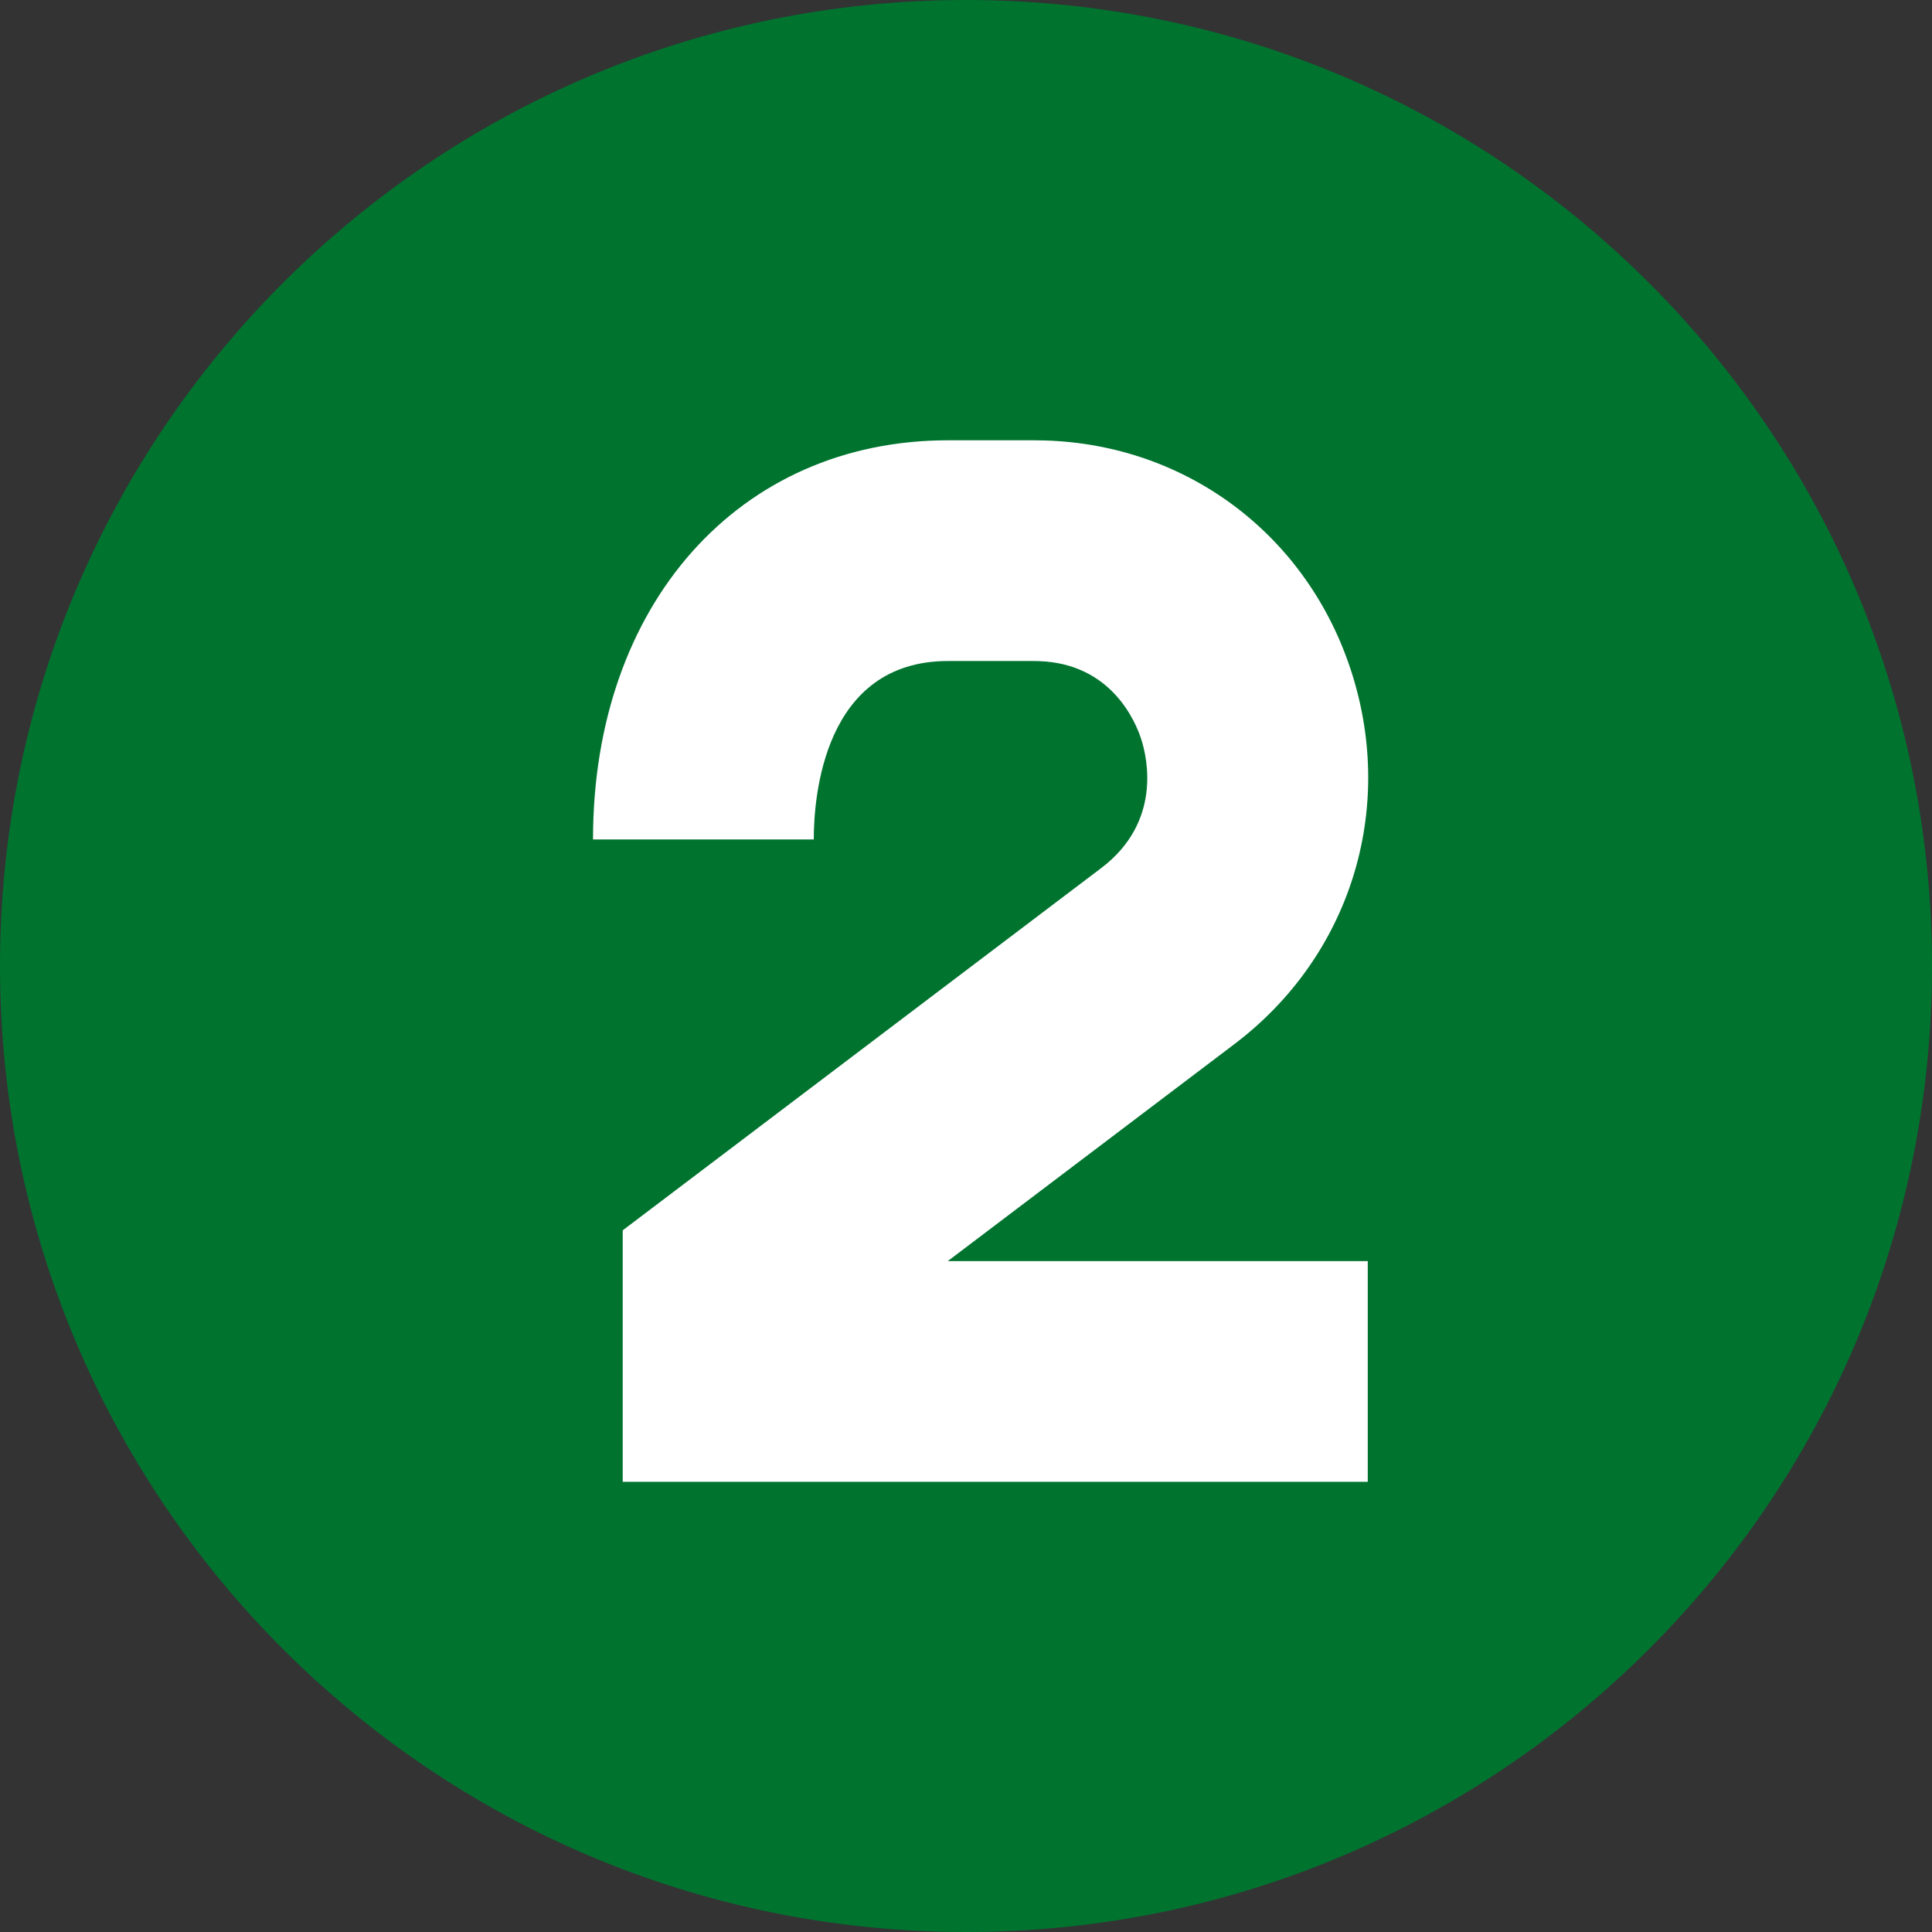
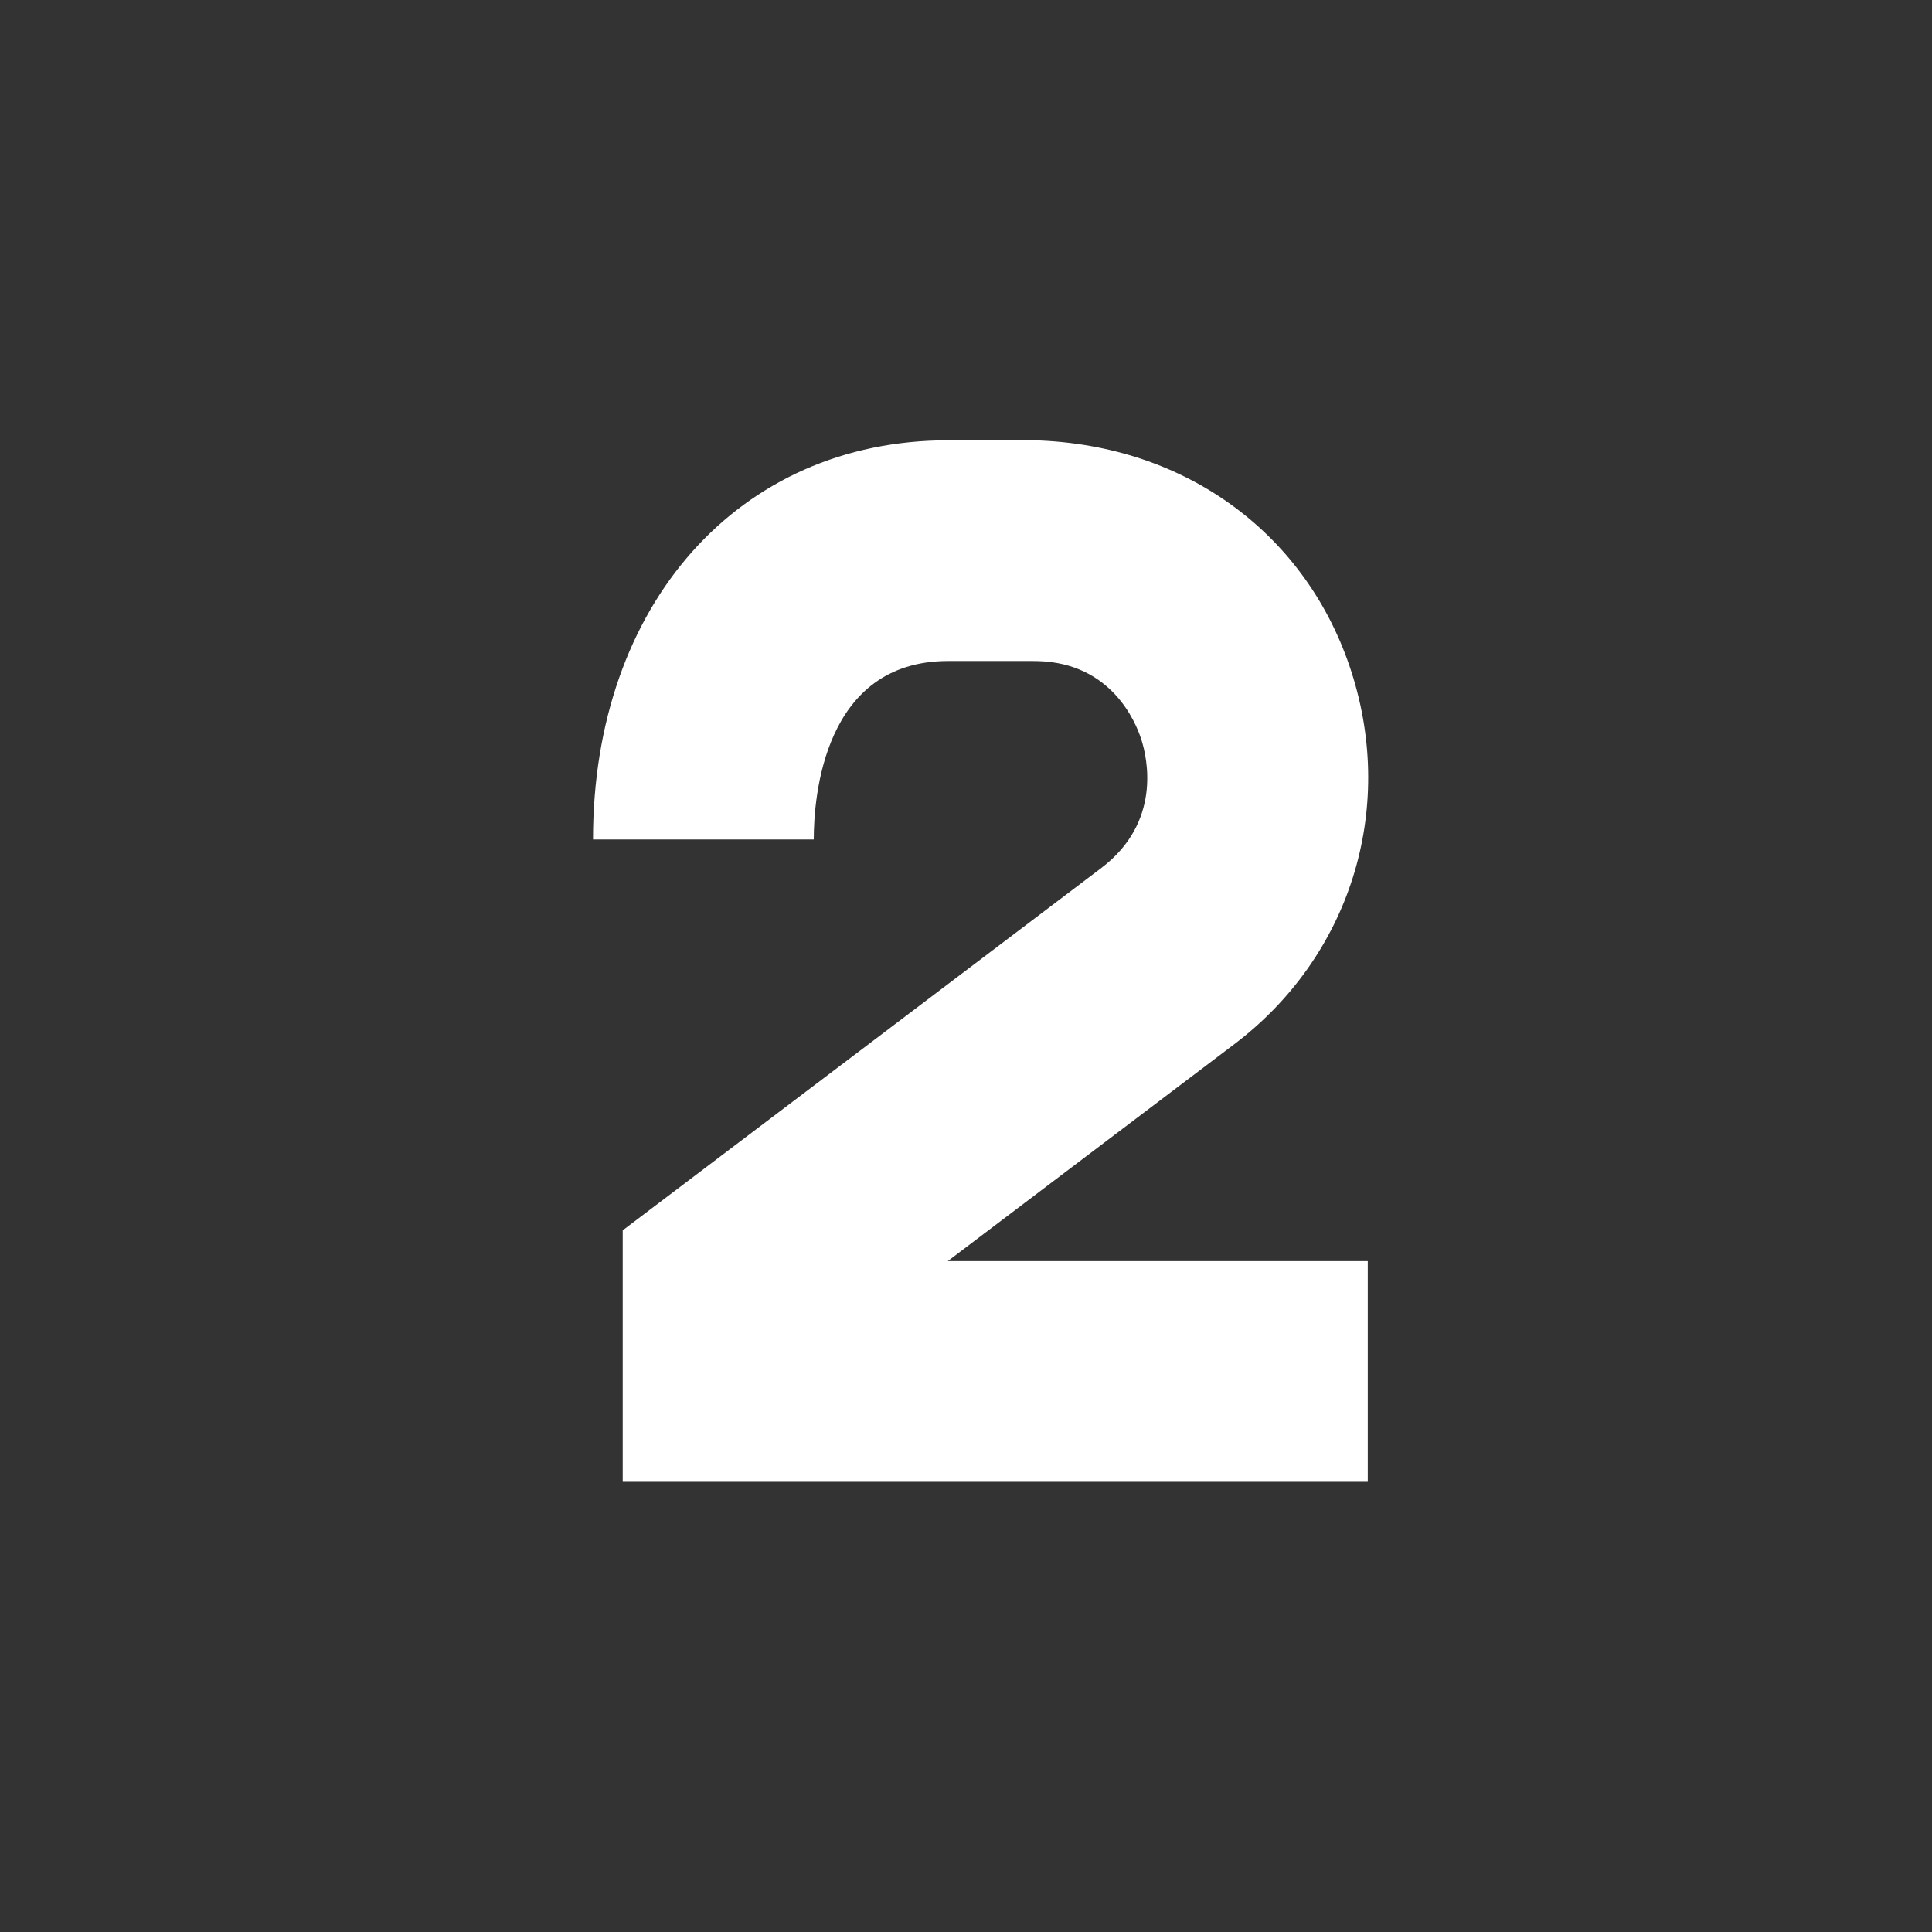
<svg xmlns="http://www.w3.org/2000/svg" width="70" height="70" viewBox="0 0 70 70" fill="none">
  <rect x="0" y="0" width="70" height="70" fill="#333333" stroke="none" />
  <g clip-path="url(#clip0_188_522)">
-     <path d="M35 70C54.33 70 70 54.33 70 35C70 15.67 54.33 0 35 0C15.67 0 0 15.67 0 35C0 54.33 15.67 70 35 70Z" fill="#00732F" />
-     <path d="M49.557 53.689H22.562V44.577L39.899 31.452C42.098 29.787 41.568 27.467 41.353 26.795C41.146 26.148 40.266 24.03 37.62 23.953C37.561 23.952 37.457 23.951 37.416 23.95H34.35C29.834 23.95 29.484 28.899 29.484 30.415H21.486C21.486 21.9 26.776 15.953 34.35 15.953L37.461 15.953C37.461 15.953 37.722 15.955 37.852 15.959C43.024 16.11 47.388 19.407 48.971 24.36C50.575 29.375 48.908 34.662 44.727 37.828L34.34 45.692H49.557L49.557 53.689Z" fill="white" />
+     <path d="M49.557 53.689H22.562V44.577L39.899 31.452C42.098 29.787 41.568 27.467 41.353 26.795C41.146 26.148 40.266 24.03 37.62 23.953C37.561 23.952 37.457 23.951 37.416 23.95H34.35C29.834 23.95 29.484 28.899 29.484 30.415H21.486C21.486 21.9 26.776 15.953 34.35 15.953L37.461 15.953C43.024 16.11 47.388 19.407 48.971 24.36C50.575 29.375 48.908 34.662 44.727 37.828L34.34 45.692H49.557L49.557 53.689Z" fill="white" />
  </g>
  <defs>
    <clipPath id="clip0_188_522">
      <rect width="70" height="70" fill="white" />
    </clipPath>
  </defs>
</svg>